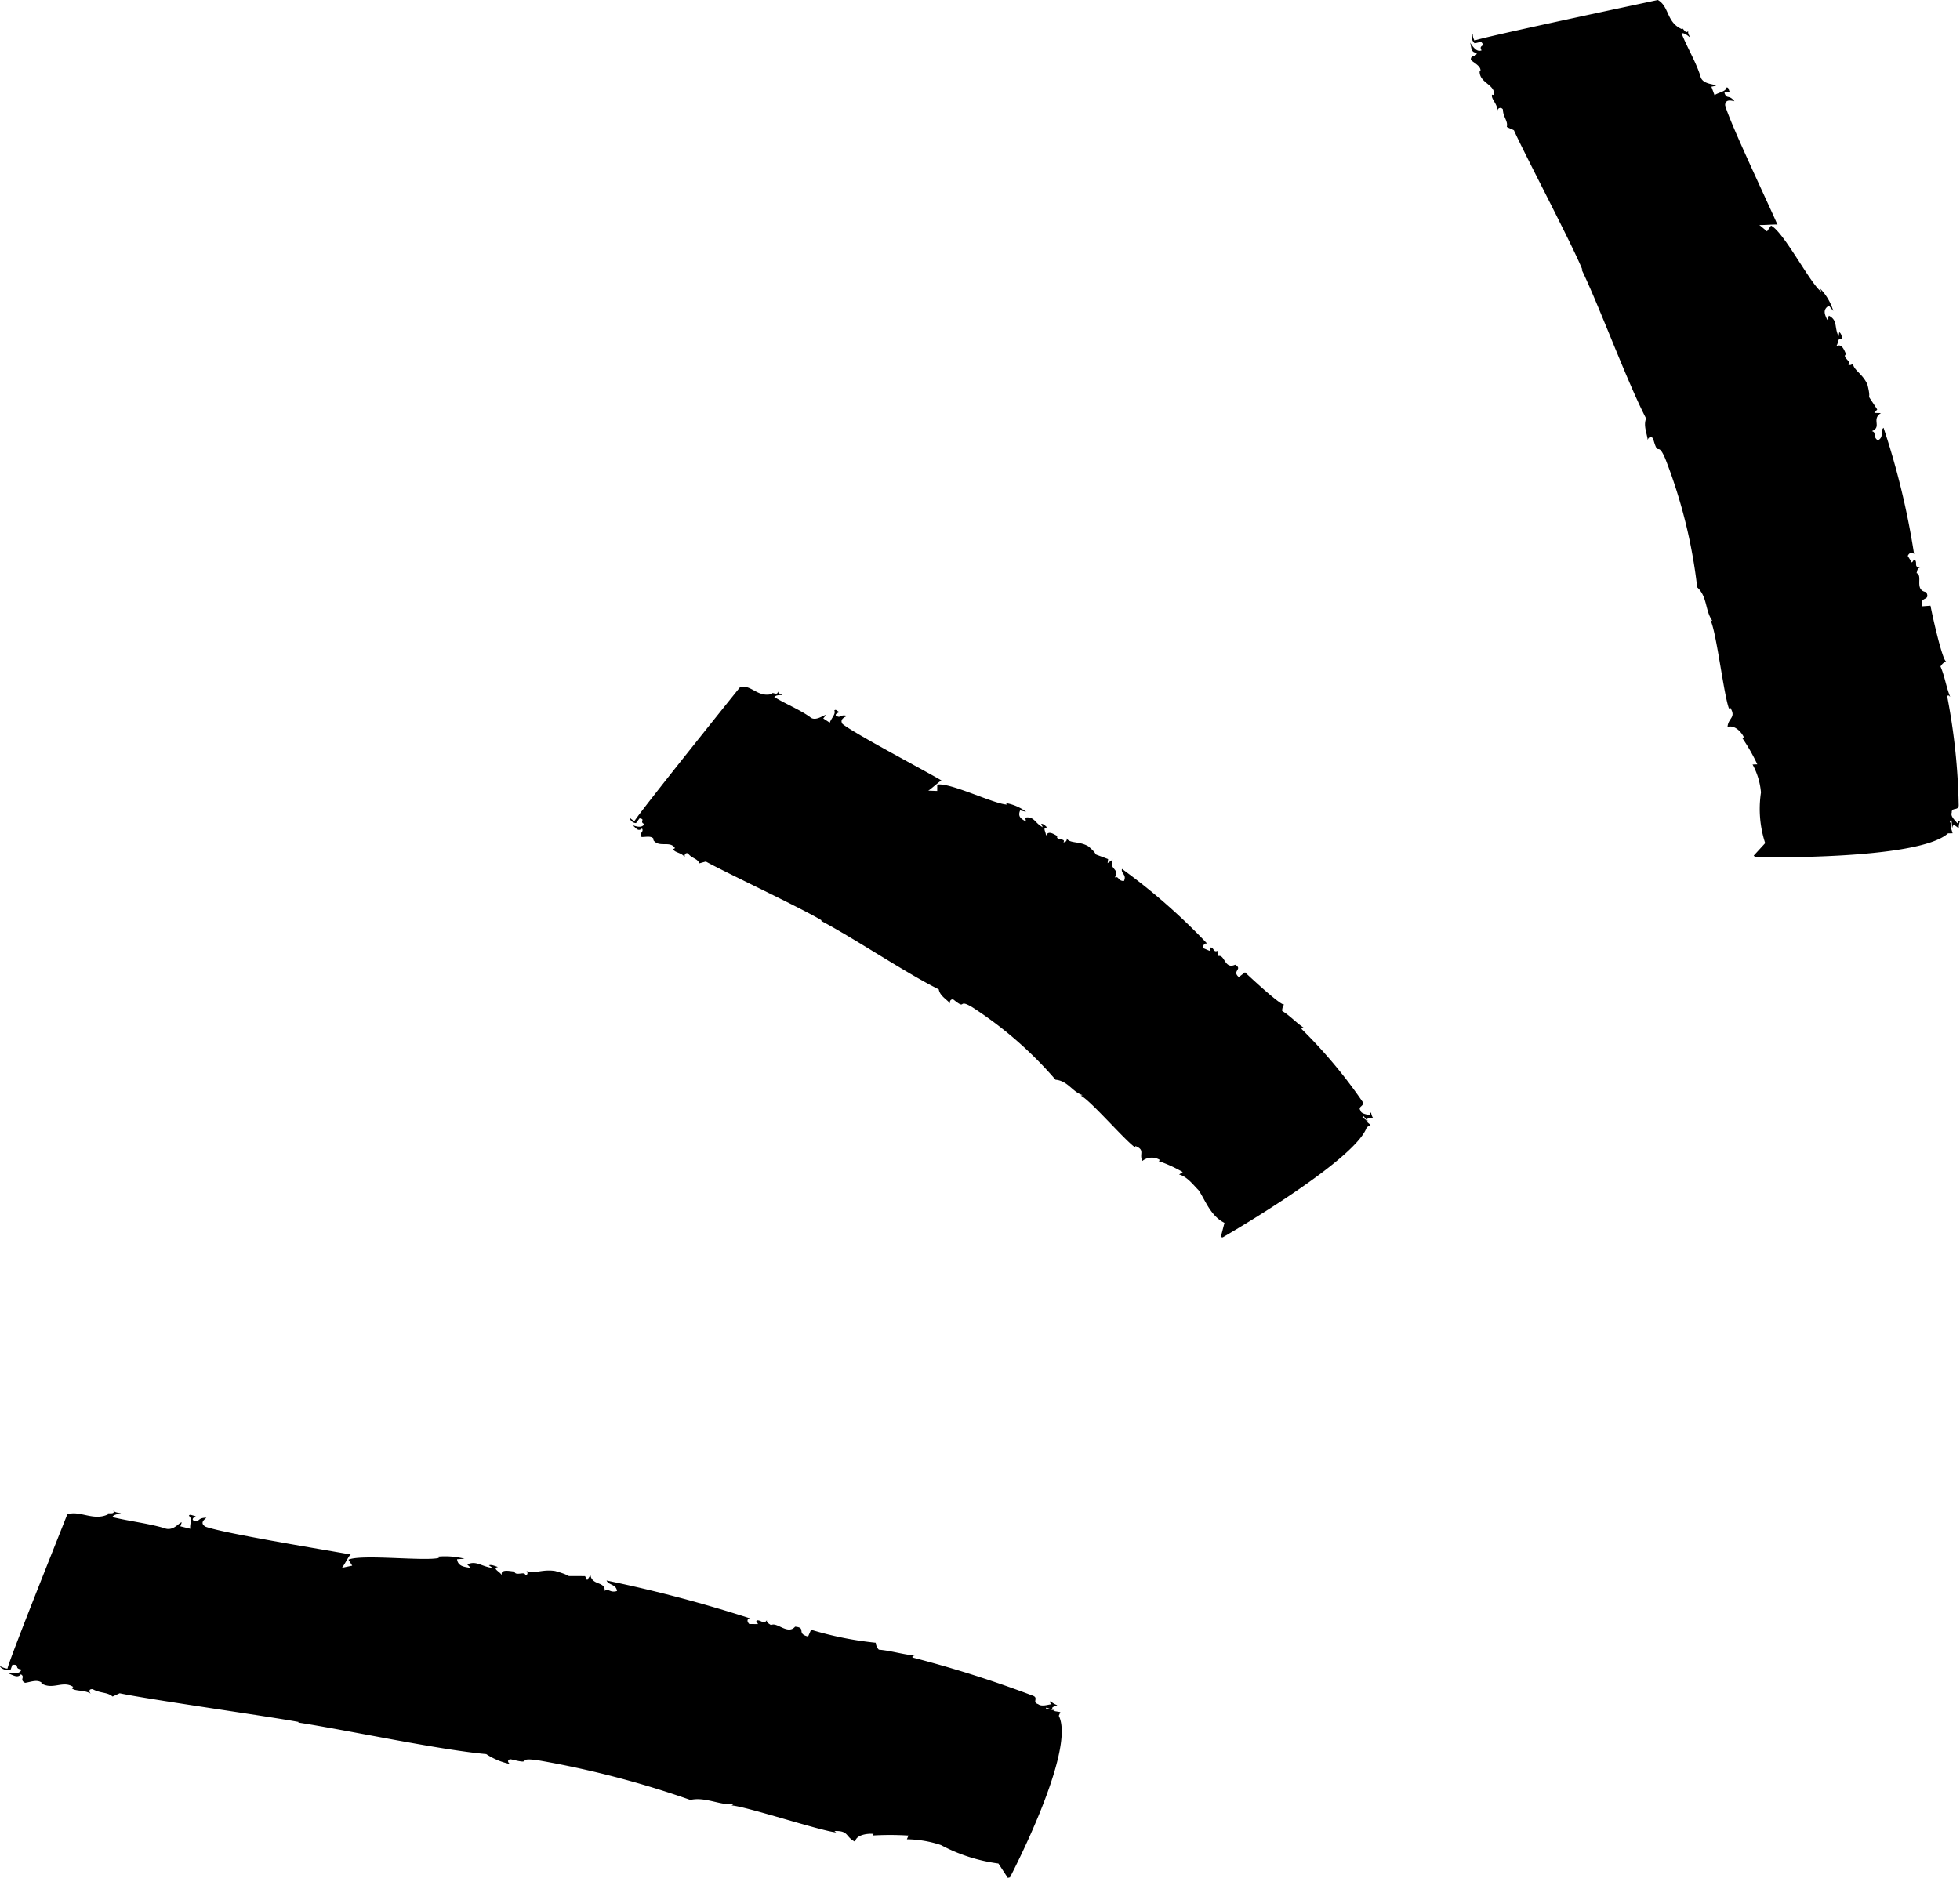
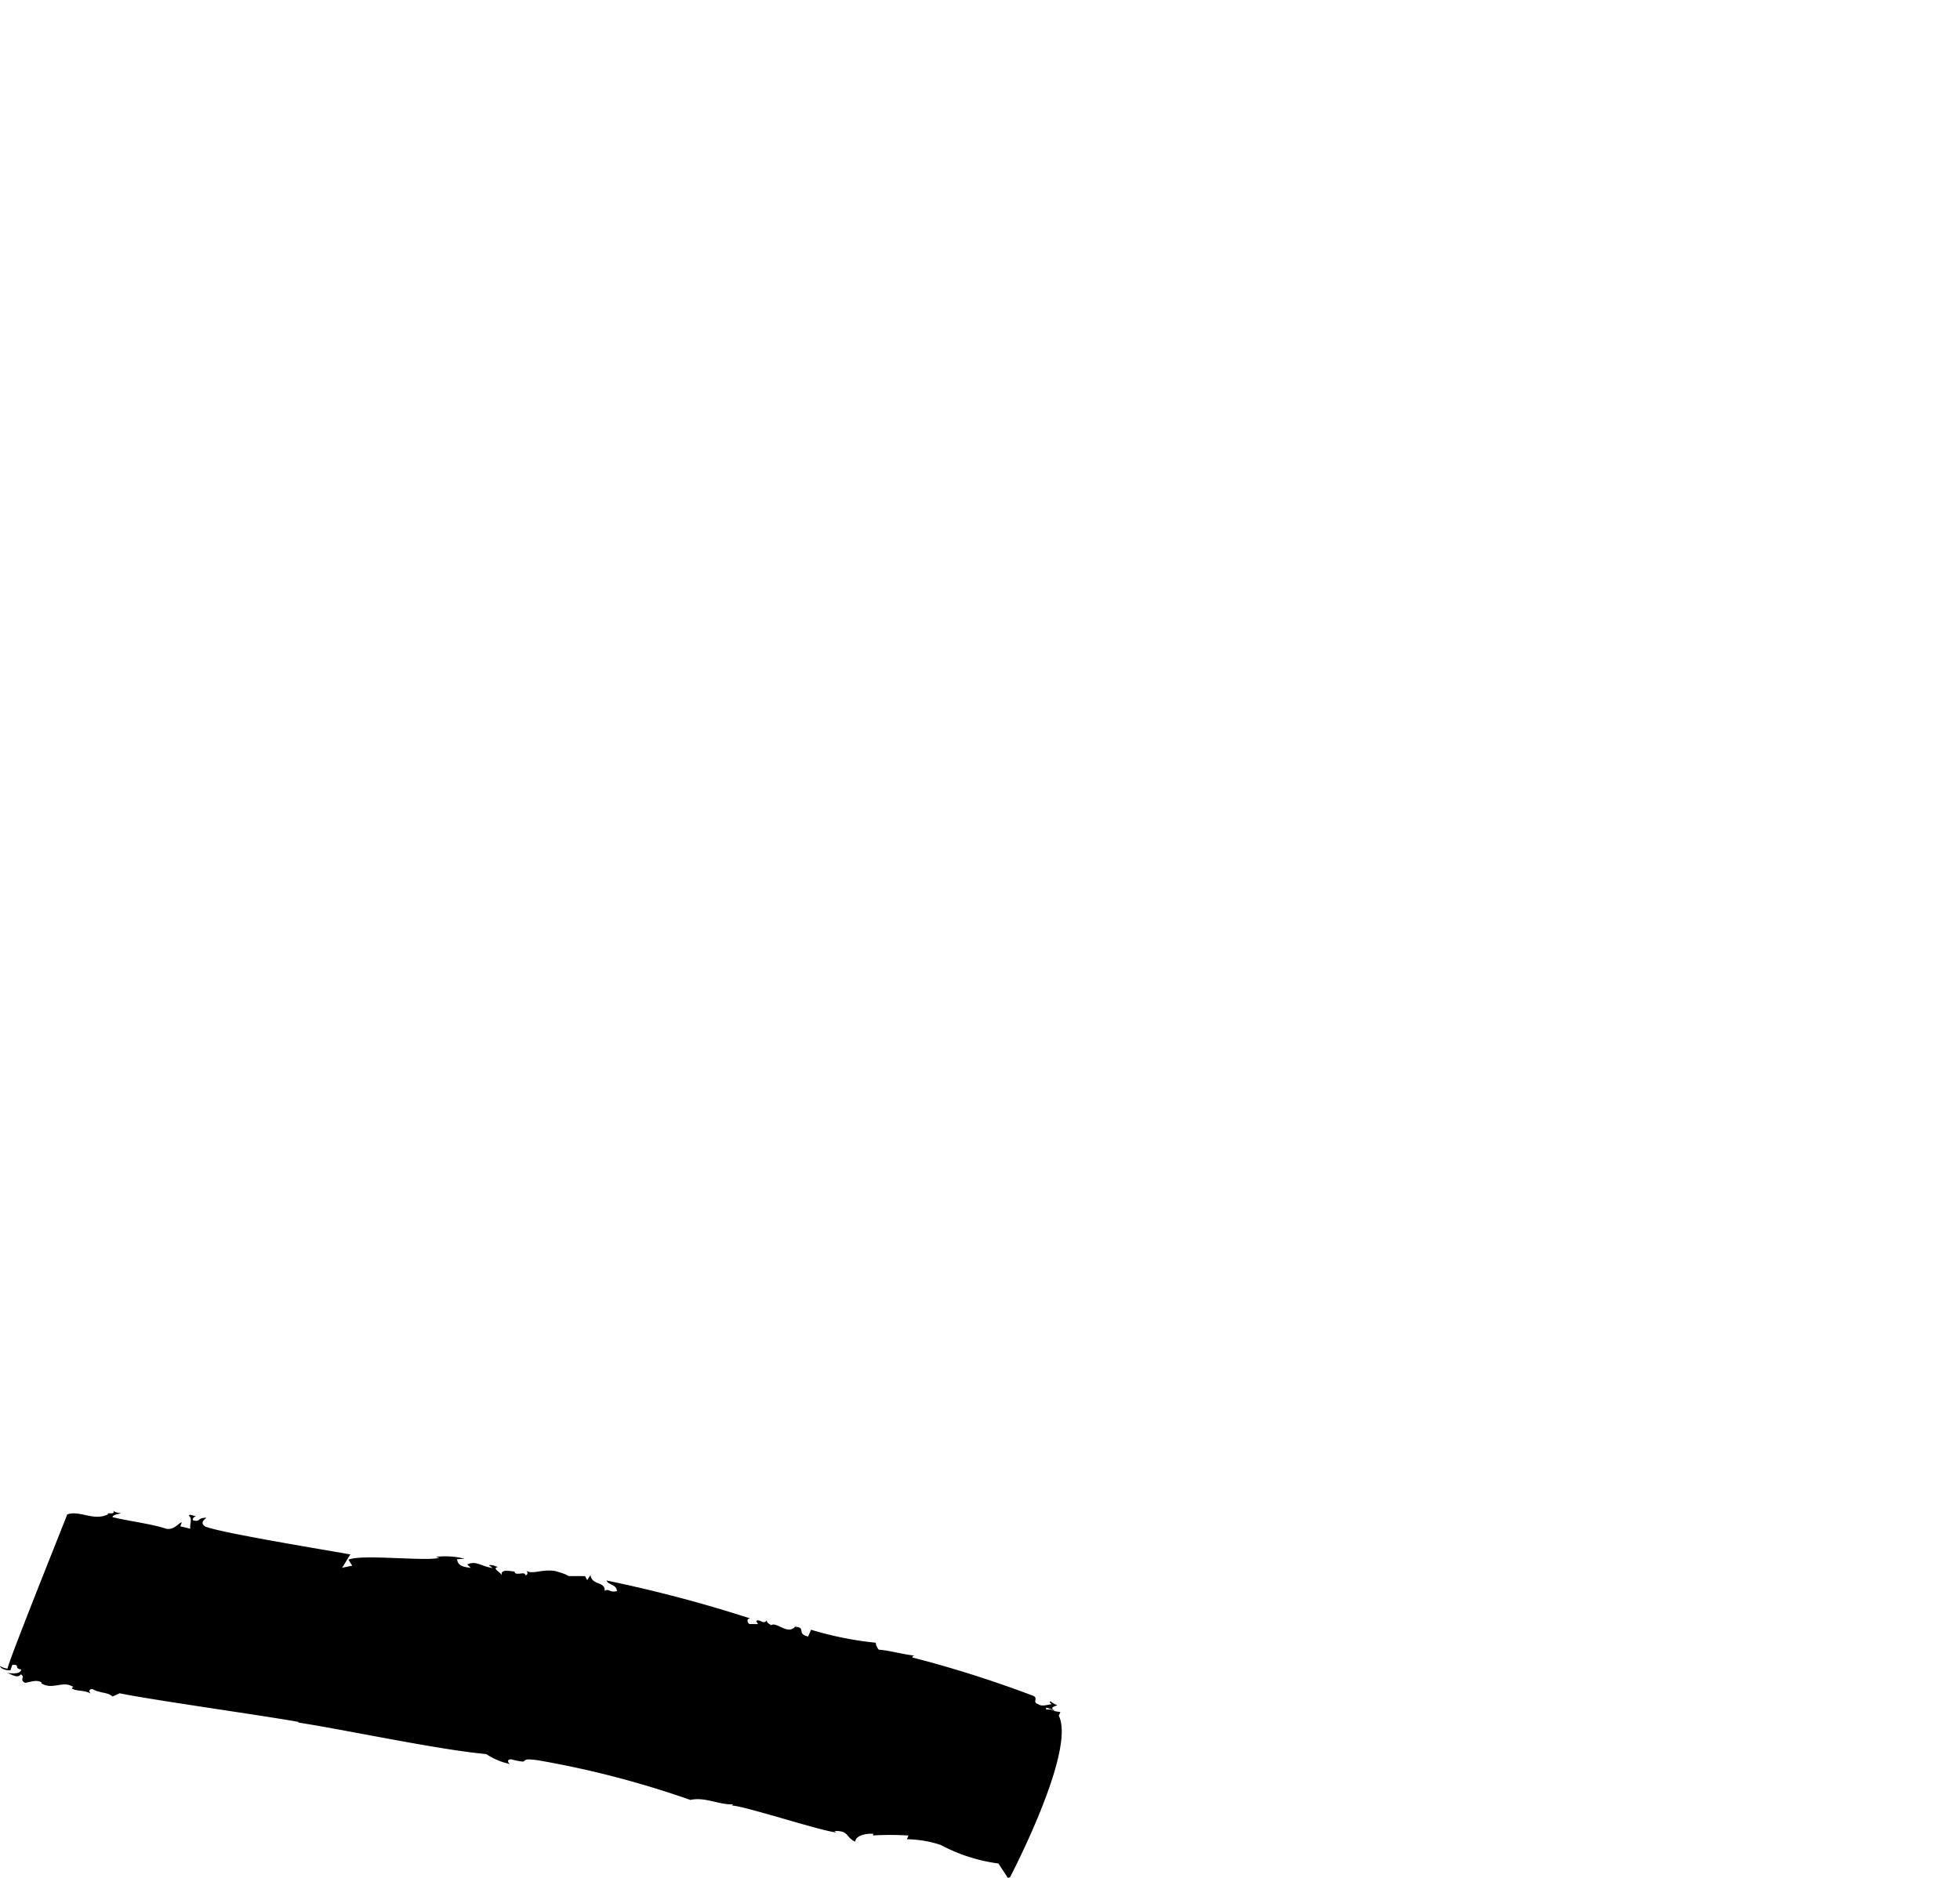
<svg xmlns="http://www.w3.org/2000/svg" id="e65c380e-49cf-4313-b2f9-ce2b26deca68" data-name="Layer 1" width="48" height="46" viewBox="0 0 48 46">
  <path d="M25.968,41.939l-.133-.022c-.143-.088-.253.002-.21-.088l.213.069c-.15-.071-.022-.091.055-.128a.498.498,0,0,1-.165-.097c-.045.029.01.044.025.073-.095.011-.243.066-.33-.002-.163-.053.037-.157-.148-.214a28.282,28.282,0,0,0-2.928-.928c-.01-.044.018-.035.053-.046-.318-.035-.586-.122-.878-.146a.278.278,0,0,1-.075-.17,8.32,8.32,0,0,1-1.584-.318l-.073.166c-.3-.071-.028-.217-.318-.241-.183.214-.458-.137-.593-.033.007-.018-.125-.058-.095-.13-.08.119-.148-.004-.245.009-.043.029.013.044.022.091l-.21-.002c-.065-.06-.06-.141.028-.135a33.292,33.292,0,0,0-3.524-.931c.045.115.235.086.255.257-.173.055-.208-.077-.3-.002.01-.243-.308-.126-.35-.387l-.08.122-.052-.097c-.686-.009-.165.033-.733-.126-.34-.053-.548.097-.716-.011.03.007.078.104-.018.117.018-.117-.25.033-.26-.093-.09-.002-.36-.08-.31.099-.025-.088-.26-.175-.095-.21-.083-.024-.155-.064-.223-.042l.093.066c-.283-.035-.403-.19-.623-.086l.085.084c-.168-.024-.313-.042-.335-.212l.183-.013a1.942,1.942,0,0,0-.698-.046l.08.024c-.333.093-1.902-.097-2.225.046l.093.146-.26.055c.028.007.215-.371.228-.327-.501-.093-3.119-.517-3.561-.683-.17-.102.013-.199.02-.219-.238.002-.13.111-.32.064-.045-.033.035-.095.068-.106-.088-.002-.155-.06-.175-.004.095.066.013.21.035.316l-.245-.06.035-.095c-.058-.013-.205.236-.435.137-.4-.117-.856-.168-1.264-.267.02-.055.115-.073.21-.091C2.901,37.053,2.813,37.053,2.771,37c.075.122-.188.035-.12.093-.36.179-.701-.106-1.004.004-.078.208-1.412,3.526-1.464,3.778A.48.48,0,0,1,0,40.811c.007.062.163.119.255.102L.303,40.78c.205-.011.025.088.218.115-.013.11-.198.104-.353.084.138.04.255.144.343.035.118.069-.048.13.103.208.118-.013.293-.093.405-.004l-.007.018c.288.17.523-.08.781.086l-.037.031c.085.084.305.035.473.137-.045-.031-.073-.119.04-.113.193.108.353.066.488.181l.173-.08c.728.155,3.656.566,4.395.705l-.03.011c1.131.172,3.421.665,4.613.774a1.688,1.688,0,0,0,.581.243c-.09-.066-.035-.133.043-.111.563.139.06-.064.646.02a23.119,23.119,0,0,1,3.729.971c.36-.082.716.13,1.051.106l-.04.029c.345.02,2.162.619,2.56.661l-.043-.035c.363-.011.263.144.508.263.02-.181.335-.208.45-.192l-.018.038a7.208,7.208,0,0,1,.874.002l-.04.091a2.74,2.74,0,0,1,.833.141,4.138,4.138,0,0,0,1.409.453l.23.351.053-.013s1.624-3.093,1.196-3.957Z" style="fill-rule:evenodd" />
-   <path d="M33.63,27.39a.285.285,0,0,1-.051-.135c-.052.005-.025.039-.031.066-.074-.027-.217-.034-.232-.122-.076-.1.132-.109.043-.225a12.141,12.141,0,0,0-1.487-1.771c.019-.04.034-.025.067-.021-.207-.137-.342-.3-.539-.418a.275.275,0,0,1,.05-.164c-.044.081-.96-.782-.96-.782l-.151.117c-.182-.154.108-.19-.09-.304-.263.123-.251-.257-.413-.212.018-.014-.058-.089.008-.141-.129.076-.107-.051-.185-.069-.049.011-.019.04-.036.083l-.157-.067c-.012-.069.038-.138.103-.105a15.033,15.033,0,0,0-2.092-1.836c-.032.113.125.142.047.297-.158-.002-.113-.128-.225-.086.145-.211-.158-.199-.049-.438l-.125.086.013-.099c-.513-.198-.14-.02-.484-.313-.229-.136-.466-.061-.534-.202a.075.075,0,0,1-.078.102c.078-.102-.208-.039-.146-.152-.066-.026-.228-.165-.287.007.03-.088-.106-.222.04-.214-.051-.042-.088-.094-.15-.092l.037.084c-.197-.105-.209-.274-.428-.236l.019.097c-.114-.066-.211-.116-.144-.274l.147.035a1.148,1.148,0,0,0-.508-.216l.051.039c-.305.001-1.403-.549-1.72-.489l-.001.155-.224-.008c.017.013.345-.288.333-.246-.336-.203-2.149-1.157-2.429-1.388-.086-.13.1-.182.112-.197-.184-.047-.147.076-.274-.008-.023-.039.067-.078.098-.083-.068-.019-.097-.086-.136-.039.046.078-.08.195-.111.297l-.16-.104.064-.08c-.036-.024-.256.175-.392.042-.264-.187-.595-.317-.871-.487.041-.048.121-.048.201-.046-.036-.022-.106-.04-.116-.094.01.127-.161-.004-.131.063-.351.102-.504-.222-.785-.173-.145.178-2.459,3.061-2.594,3.29-.049-.031-.101-.059-.105-.087-.019.06.072.136.144.135l.086-.116c.158.02-.015.086.117.139-.056.103-.186.066-.294.026.086.057.132.174.237.084.059.083-.086.116-.011.207.091.007.252-.042.301.057l-.013.017c.138.202.413.004.531.2l-.042.024c.028.089.206.08.286.201-.02-.037-.002-.124.076-.097.093.131.229.118.277.244l.159-.044c.462.258,2.39,1.163,2.845,1.447l-.029.004c.731.376,2.111,1.298,2.888,1.68.028.16.192.243.279.346-.028-.078.05-.124.093-.086.319.256.077-.042.442.173a9.448,9.448,0,0,1,2.046,1.781c.304.026.416.305.663.376l-.046.013c.235.109,1.103,1.123,1.342,1.275l-.006-.041c.254.099.085.196.174.365a.371.371,0,0,1,.432-.021l-.034.025a3.343,3.343,0,0,1,.59.269l-.089.061c.204.047.382.296.47.375.158.215.284.631.641.809l-.091.349.048.006s3.24-1.864,3.528-2.697l.092-.057-.079-.066c-.042-.12-.178-.09-.088-.147l.104.132C33.444,27.363,33.548,27.393,33.63,27.39Z" style="fill-rule:evenodd" />
-   <path d="M47.935,20.167c-.051-.071-.175-.166-.137-.262-.01-.145.183-.027.17-.197a15.464,15.464,0,0,0-.284-2.66c.044-.027.046-.002.075.021-.106-.264-.132-.505-.237-.742a.306.306,0,0,1,.142-.13c-.041.027-.142-.308-.227-.652-.088-.344-.16-.708-.16-.708l-.206.015c-.067-.262.214-.113.103-.348-.309-.05-.067-.409-.242-.469.023-.002.003-.122.093-.13-.162-.011-.064-.115-.124-.184-.049-.019-.039.027-.082.057l-.098-.161c.031-.077.118-.109.155-.04a18.882,18.882,0,0,0-.748-3.098c-.098.084.026.216-.139.31-.142-.105-.023-.193-.147-.228.255-.103-.021-.289.222-.442l-.163-.004.072-.084c-.335-.522-.113-.111-.24-.61-.121-.281-.376-.369-.351-.545a.078.078,0,0,1-.131.044c.131-.044-.162-.174-.039-.241-.039-.069-.101-.304-.258-.184.08-.061.044-.277.165-.172-.018-.071-.015-.145-.075-.186l-.018.103c-.111-.231-.015-.392-.237-.507l-.039.105c-.064-.138-.119-.252.039-.35l.108.13a1.341,1.341,0,0,0-.317-.543l.021.071c-.273-.205-.91-1.457-1.229-1.62l-.098.141-.193-.161c.008.023.49-.027.451.004-.175-.415-1.185-2.534-1.284-2.934.005-.176.204-.092.227-.097-.137-.172-.183-.038-.242-.199.005-.05.111-.023.142-.006-.049-.063-.031-.142-.095-.128-.01.101-.198.117-.291.187l-.077-.208.111-.023c-.018-.048-.343-.025-.381-.241-.111-.348-.325-.7-.461-1.044.067-.015.137.044.209.101-.018-.046-.067-.109-.041-.166-.072.117-.142-.115-.16-.038C40.809.551,40.884.159,40.6,0c-.245.054-4.219.893-4.49.994A.33.33,0,0,1,36.067.834c-.054.04-.021.174.049.228l.155-.038c.126.134-.072.065.013.21-.116.05-.211-.08-.283-.195.041.113.008.252.165.252,0,.117-.157.038-.144.178.077.075.255.151.234.275l-.02.006c-.003.285.374.312.358.579l-.054-.01c-.034.103.139.228.132.396a.071.071,0,0,1,.134-.032c.003.191.131.277.095.428l.175.08c.258.581,1.443,2.827,1.678,3.421l-.026-.019c.43.882,1.113,2.746,1.585,3.659-.072.172.023.367.039.526.023-.094.119-.086.137-.017.134.469.095.013.294.476a12.598,12.598,0,0,1,.781,3.15c.255.23.191.583.374.822l-.051-.019c.147.266.33,1.863.459,2.175l.018-.046c.17.266-.039.256-.057.486.201-.057.366.17.402.26l-.049.002a4.457,4.457,0,0,1,.376.656l-.116.004a1.734,1.734,0,0,1,.206.685,2.701,2.701,0,0,0,.103,1.241l-.281.306.039.038s3.977.084,4.719-.583l.113-.002-.034-.115c.036-.145-.106-.197.008-.199l.018.195c.01-.145.085-.052.16-.006A.366.366,0,0,1,48,20.118C47.954,20.095,47.959,20.144,47.935,20.167Z" style="fill-rule:evenodd" />
</svg>